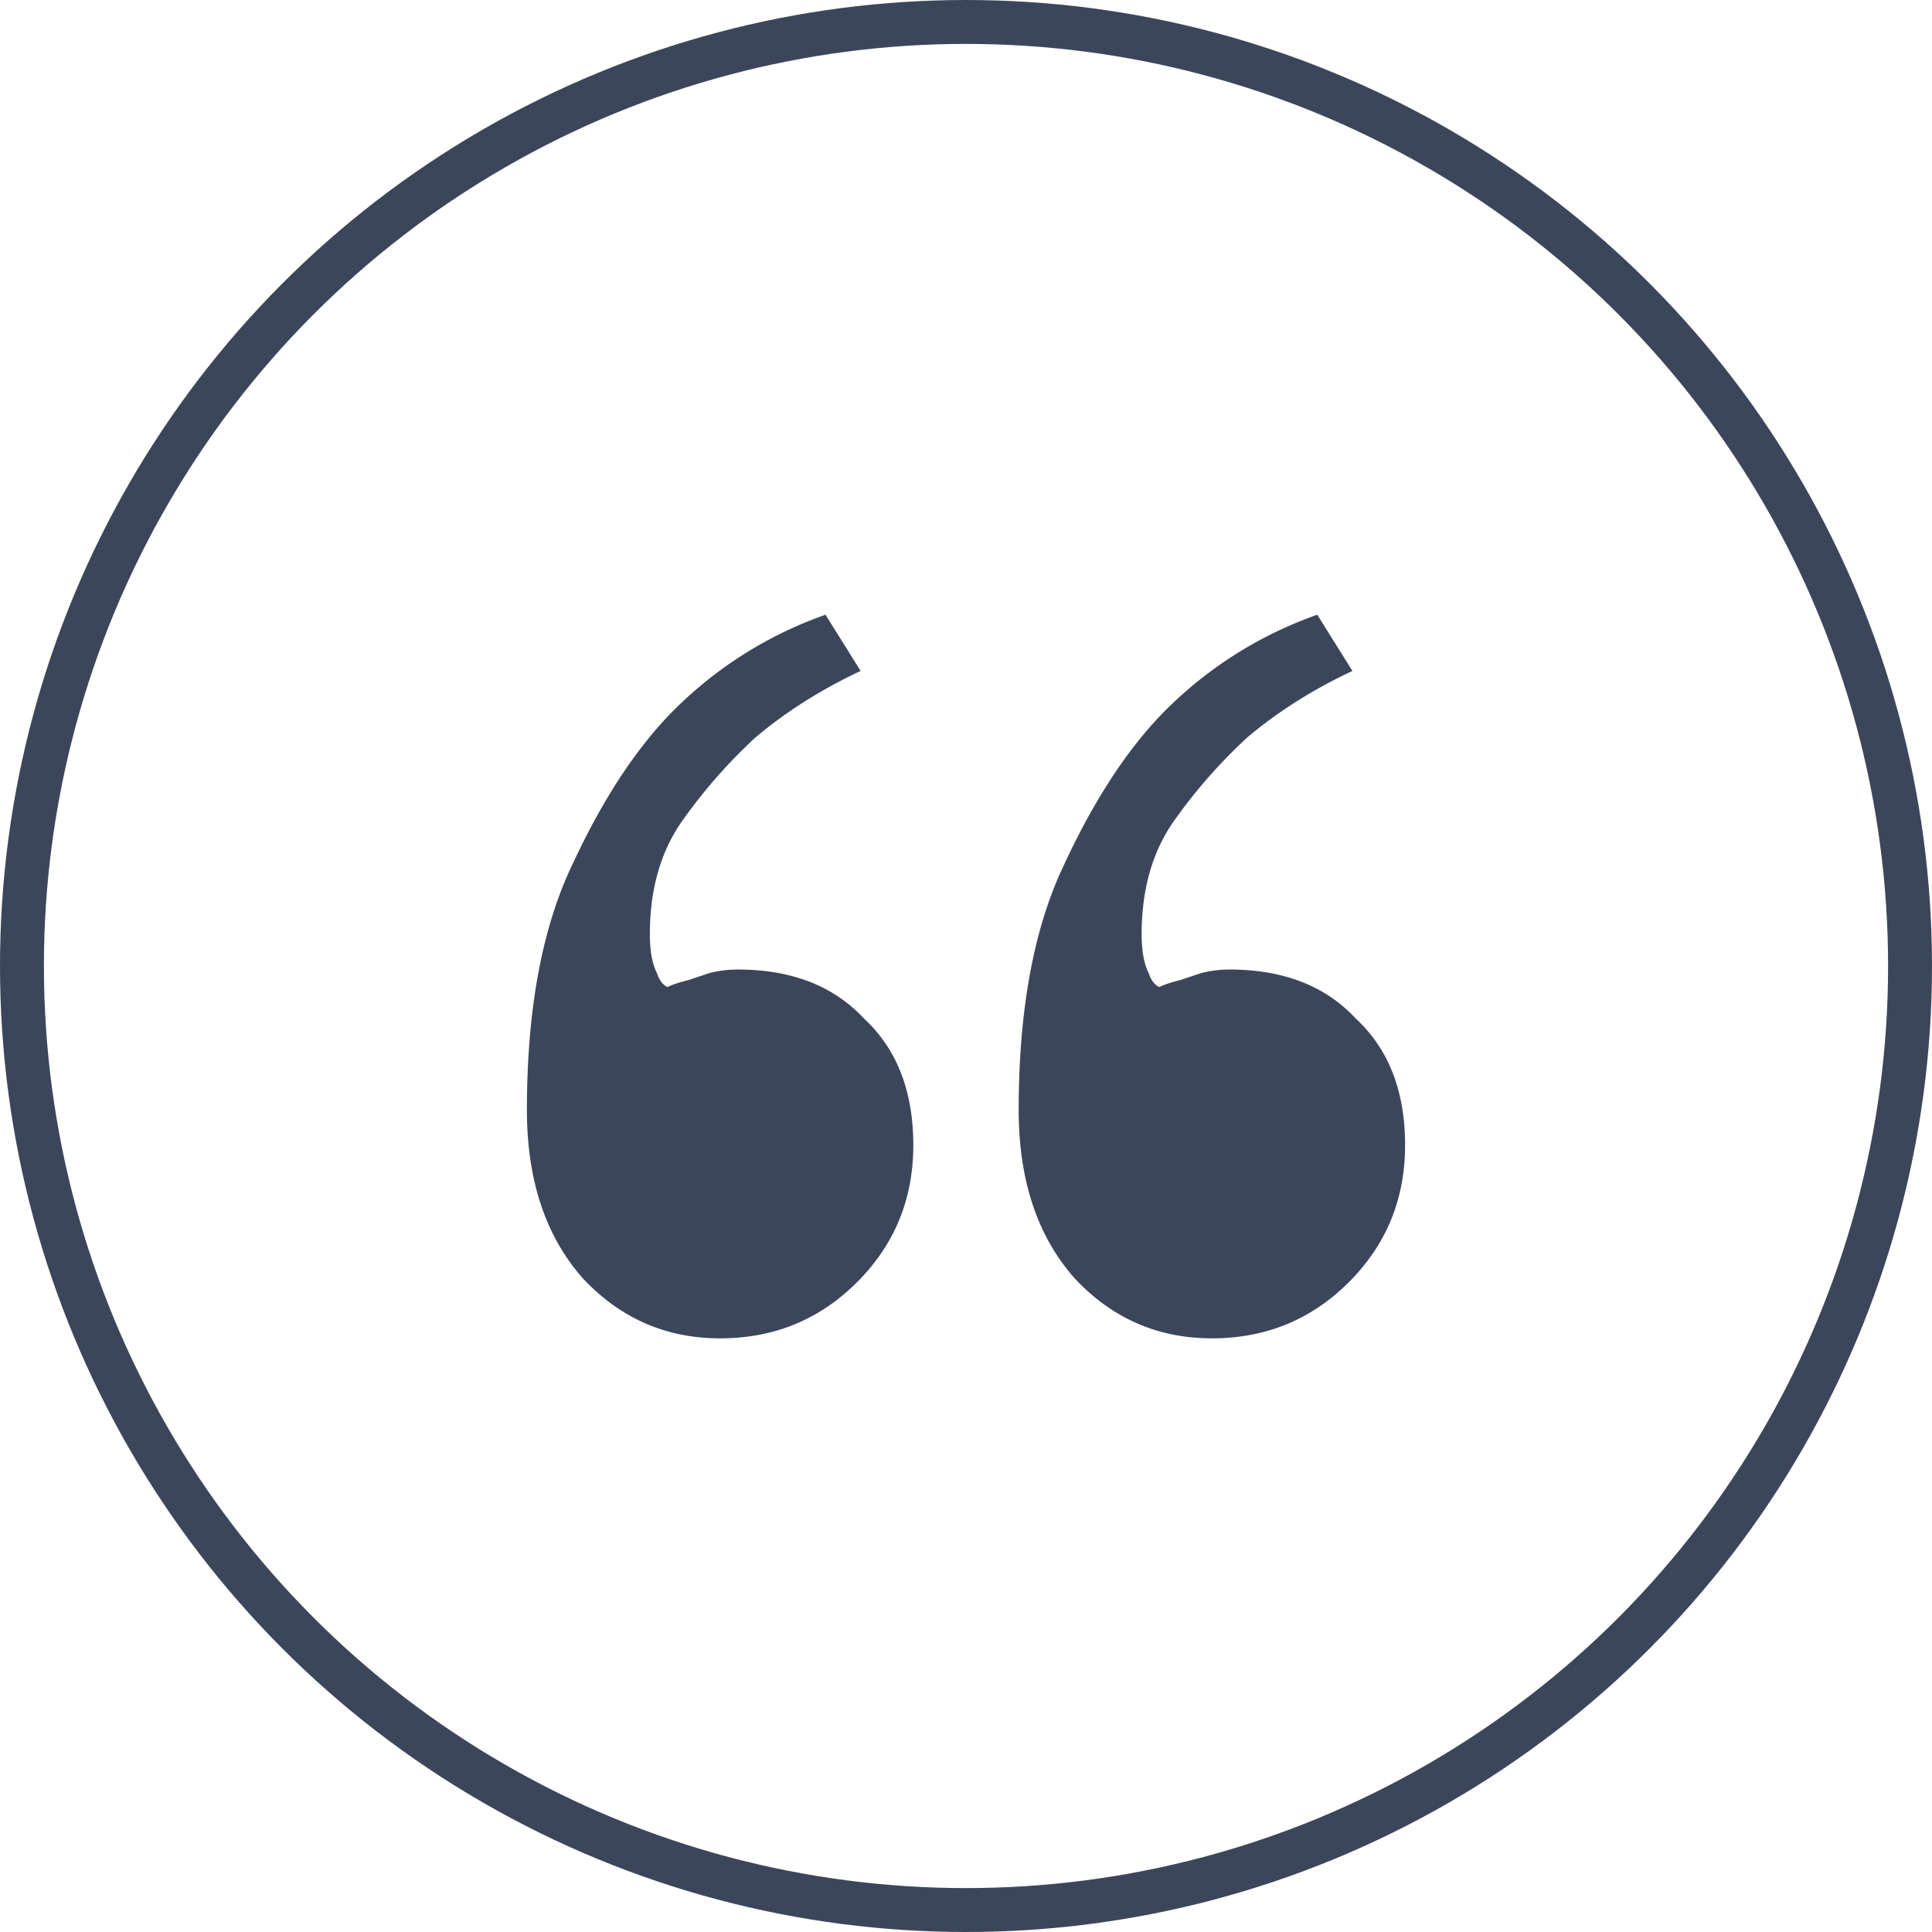
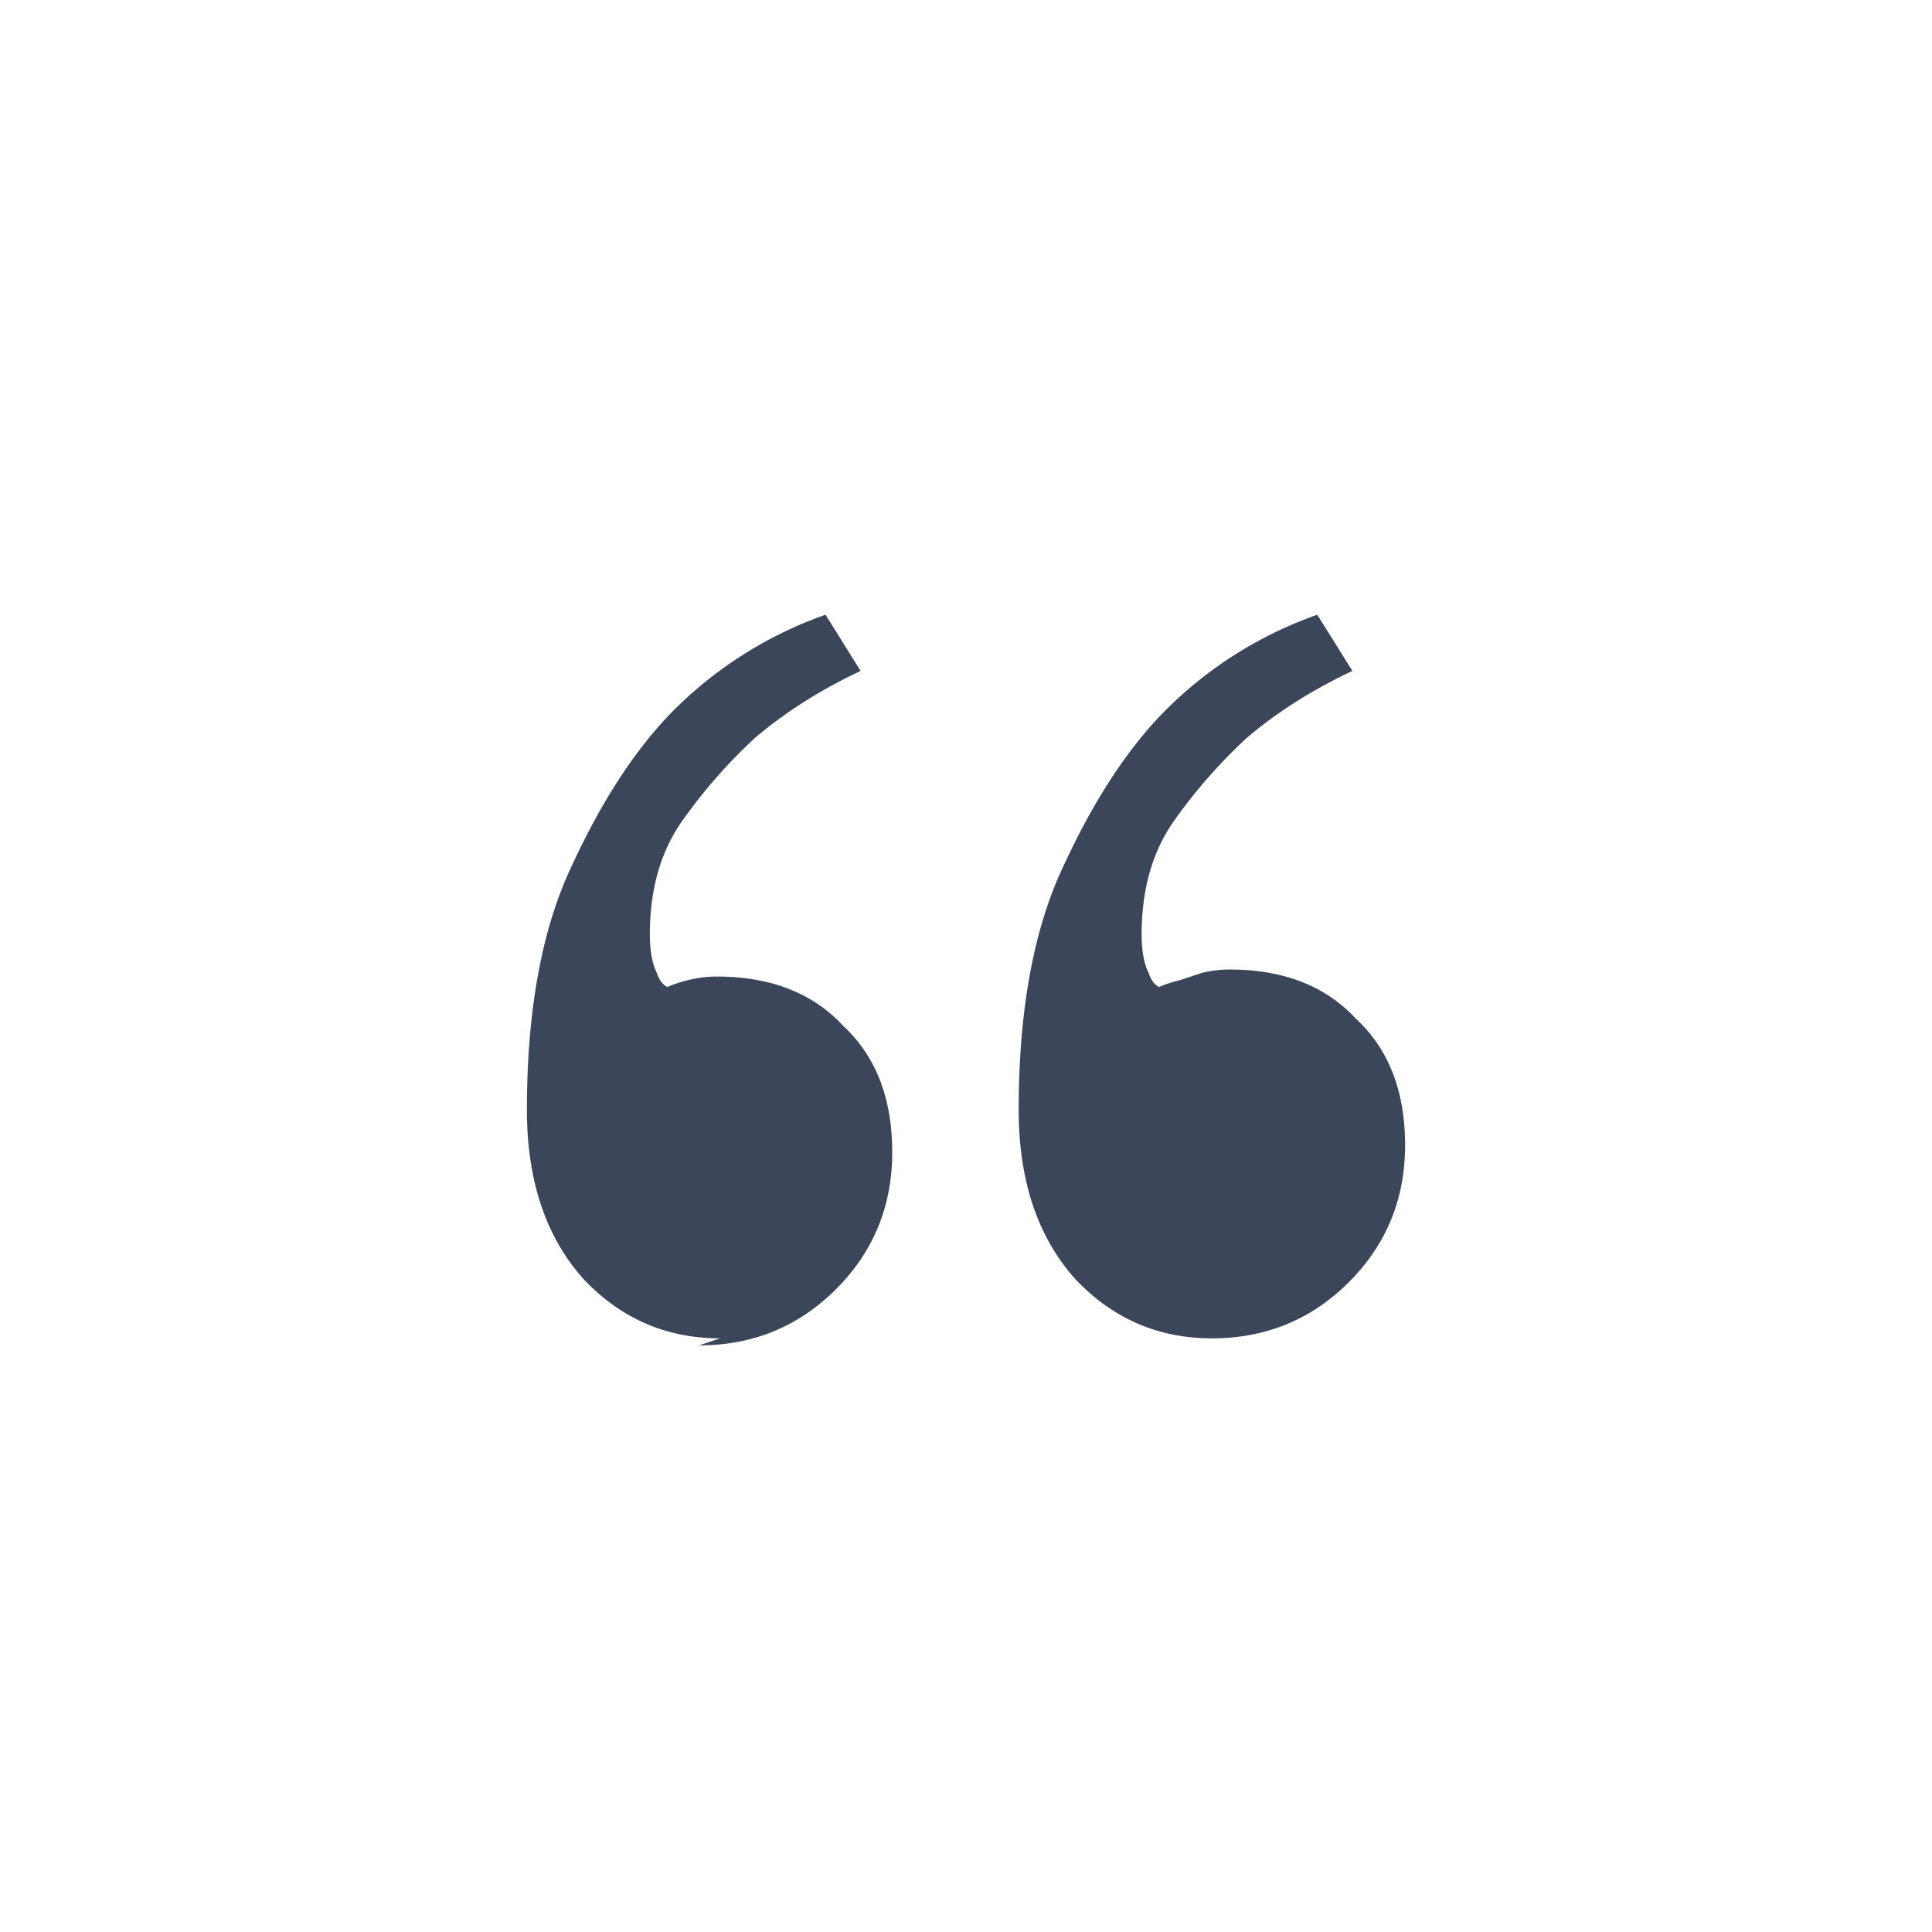
<svg xmlns="http://www.w3.org/2000/svg" width="44" height="44" viewBox="0 0 44 44" fill="none">
-   <circle cx="22" cy="22" r="21.5" stroke="#3C465B" />
-   <path d="M27.6 30.48c-1.227 0-2.267-.453-3.12-1.36-.853-.96-1.28-2.24-1.28-3.84 0-2.293.347-4.16 1.04-5.6.693-1.493 1.467-2.667 2.32-3.52A9.203 9.203 0 0130 14l.8 1.28c-.907.427-1.707.933-2.4 1.52a12.023 12.023 0 00-1.68 1.92c-.48.693-.72 1.547-.72 2.56 0 .373.053.667.16.88.053.16.133.267.24.32.107-.053.267-.107.48-.16l.48-.16c.213-.053.427-.08.64-.08 1.227 0 2.187.373 2.88 1.12.747.693 1.12 1.653 1.12 2.88 0 1.227-.427 2.267-1.28 3.12-.853.853-1.893 1.28-3.12 1.28zm-11.2 0c-1.227 0-2.267-.453-3.12-1.36-.853-.96-1.28-2.24-1.28-3.84 0-2.293.347-4.16 1.04-5.6.693-1.493 1.467-2.667 2.32-3.52A9.203 9.203 0 0118.8 14l.8 1.28c-.907.427-1.707.933-2.4 1.52a12.023 12.023 0 00-1.68 1.92c-.48.693-.72 1.547-.72 2.56 0 .373.053.667.16.88.053.16.133.267.24.32.107-.053.267-.107.48-.16l.48-.16c.213-.053.427-.08.64-.08 1.227 0 2.187.373 2.88 1.12.747.693 1.12 1.653 1.12 2.88 0 1.227-.427 2.267-1.28 3.12-.853.853-1.893 1.28-3.12 1.28z" fill="#3C465B" />
+   <path d="M27.6 30.48c-1.227 0-2.267-.453-3.12-1.36-.853-.96-1.28-2.24-1.28-3.84 0-2.293.347-4.16 1.04-5.6.693-1.493 1.467-2.667 2.32-3.52A9.203 9.203 0 0130 14l.8 1.28c-.907.427-1.707.933-2.4 1.52a12.023 12.023 0 00-1.68 1.92c-.48.693-.72 1.547-.72 2.56 0 .373.053.667.16.88.053.16.133.267.24.32.107-.053.267-.107.48-.16l.48-.16c.213-.053.427-.08.64-.08 1.227 0 2.187.373 2.88 1.12.747.693 1.12 1.653 1.12 2.88 0 1.227-.427 2.267-1.28 3.12-.853.853-1.893 1.28-3.12 1.28zm-11.2 0c-1.227 0-2.267-.453-3.12-1.36-.853-.96-1.28-2.24-1.28-3.84 0-2.293.347-4.16 1.04-5.6.693-1.493 1.467-2.667 2.32-3.52A9.203 9.203 0 0118.8 14l.8 1.28c-.907.427-1.707.933-2.4 1.52a12.023 12.023 0 00-1.68 1.92c-.48.693-.72 1.547-.72 2.56 0 .373.053.667.16.88.053.16.133.267.24.32.107-.053.267-.107.48-.16c.213-.053.427-.08.64-.08 1.227 0 2.187.373 2.88 1.12.747.693 1.12 1.653 1.12 2.88 0 1.227-.427 2.267-1.28 3.12-.853.853-1.893 1.28-3.12 1.28z" fill="#3C465B" />
</svg>